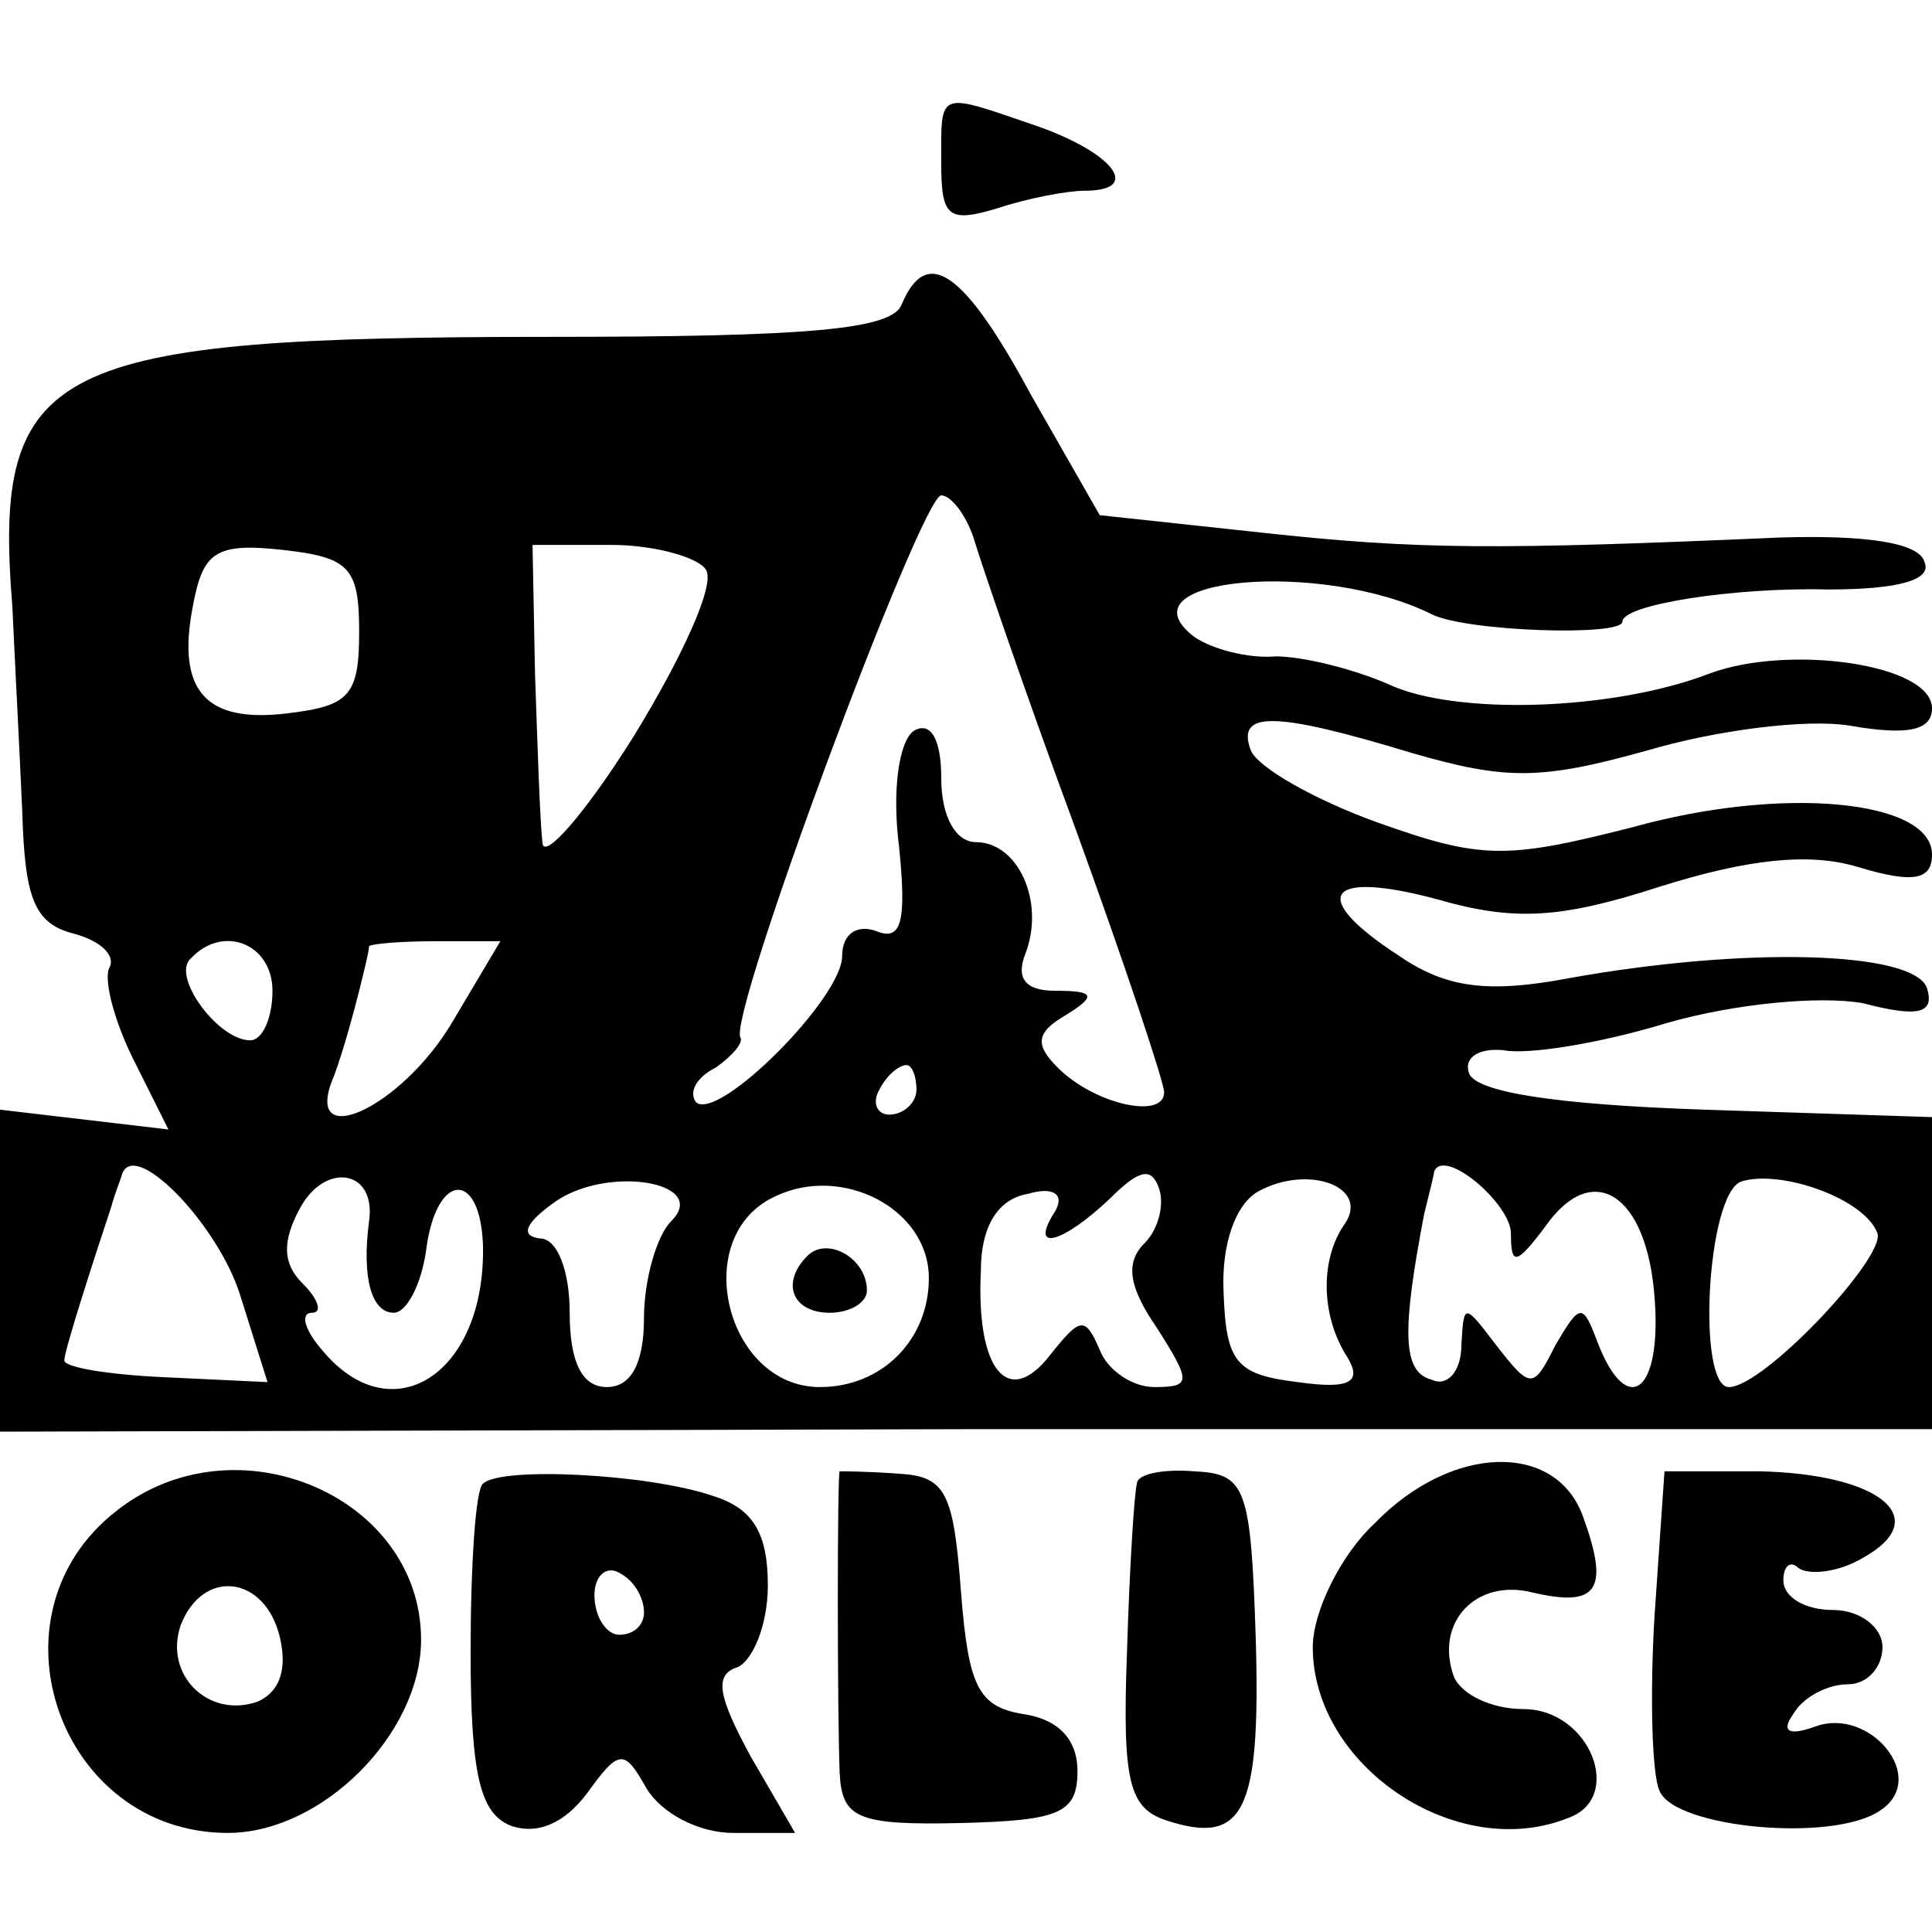
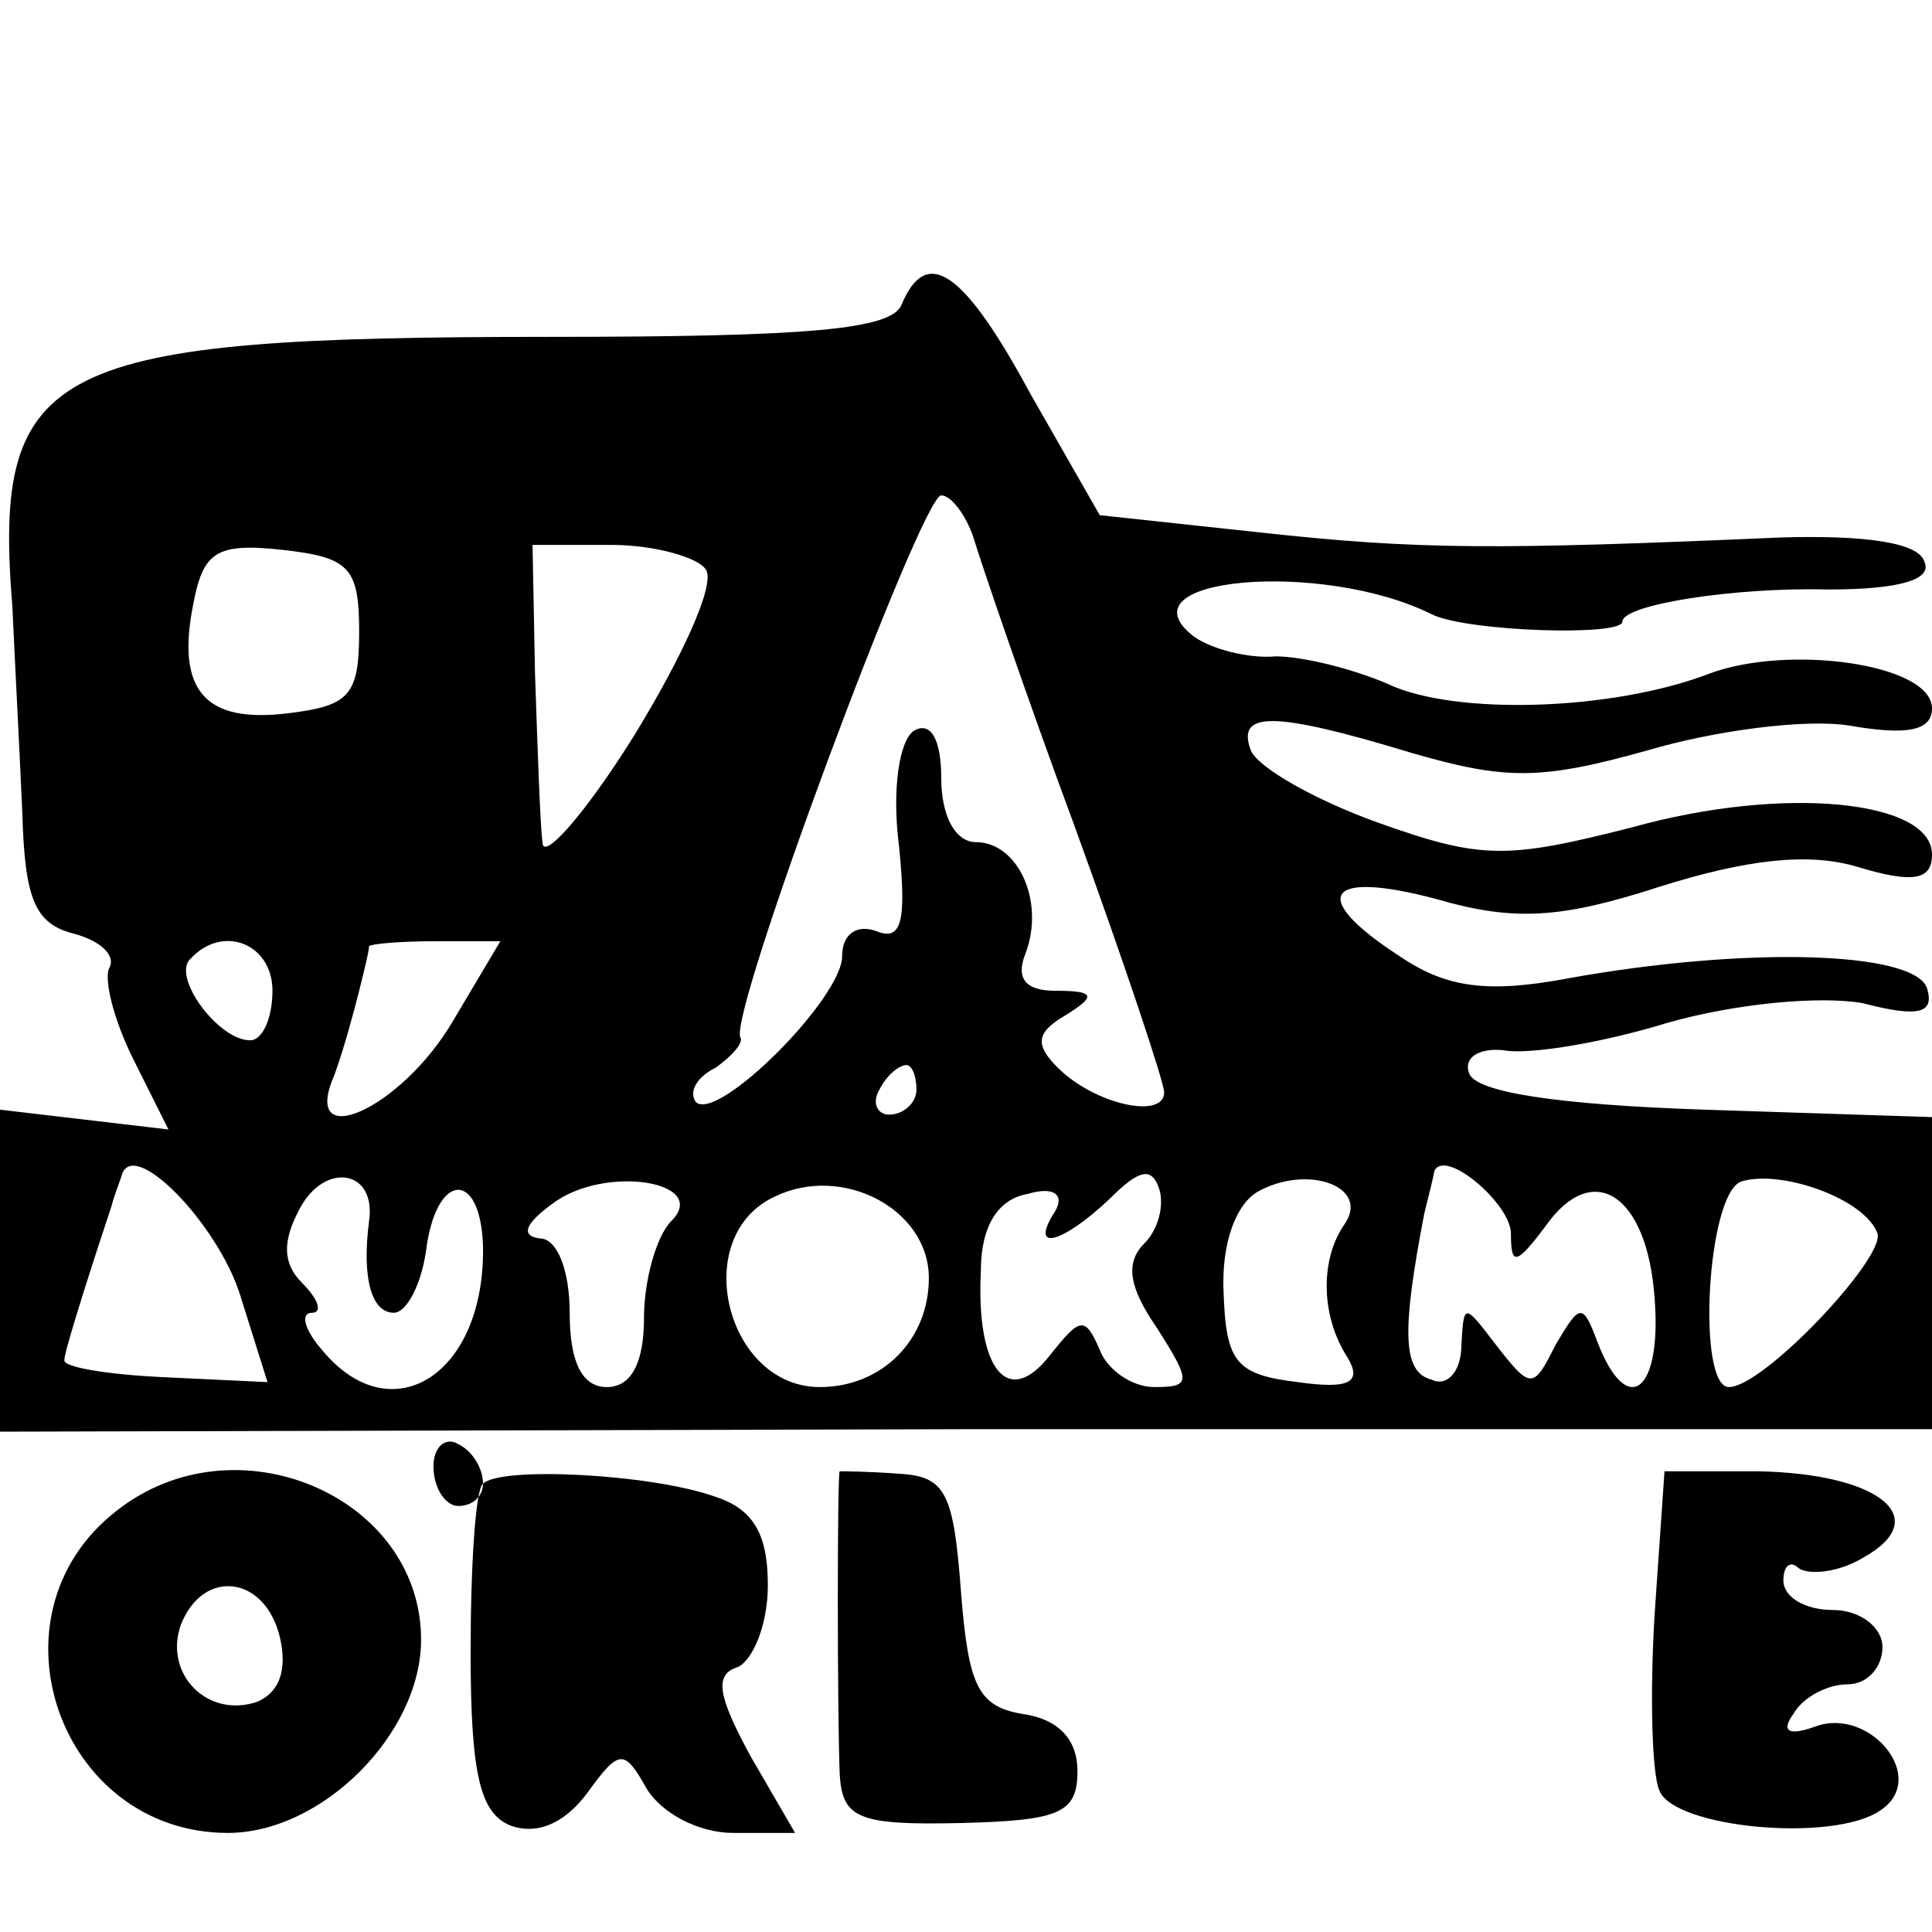
<svg xmlns="http://www.w3.org/2000/svg" version="1.0" width="78pt" height="78pt" viewBox="0 0 78 78" preserveAspectRatio="xMidYMid meet">
  <g transform="translate(0,78) scale(0.1,-0.1)" fill="#000000" stroke="none">
-     <path d="M380 714 c0 -22 3 -24 23 -18 12 4 28 7 35 7 23 0 12 15 -19 26 -41 14 -39 15 -39 -15z" />
    <path d="M364 657 c-4 -10 -37 -13 -142 -13 -202 0 -225 -11 -217 -109 1 -22 3 -60 4 -83 1 -35 5 -45 21 -49 11 -3 17 -9 14 -14 -2 -5 2 -21 10 -37 l14 -28 -34 4 -34 4 0 -65 0 -65 390 1 390 0 0 63 0 63 -92 3 c-59 2 -93 7 -95 15 -2 6 4 10 14 9 10 -2 40 3 66 11 28 8 62 11 79 8 23 -6 29 -4 26 6 -5 15 -73 17 -145 4 -32 -6 -49 -4 -68 9 -37 24 -30 35 15 23 31 -9 50 -8 90 5 35 11 60 14 80 8 23 -7 30 -5 30 5 0 22 -60 28 -121 11 -51 -13 -61 -13 -103 2 -25 9 -48 22 -51 29 -6 16 9 16 65 -1 38 -11 52 -11 95 1 27 8 64 13 82 10 23 -4 33 -2 33 7 0 18 -58 26 -90 14 -39 -15 -103 -17 -130 -4 -14 6 -34 11 -45 11 -11 -1 -26 3 -33 8 -31 24 52 31 96 9 14 -7 77 -9 77 -3 0 7 46 14 83 13 29 0 42 4 39 11 -2 8 -24 11 -58 10 -115 -5 -146 -5 -210 2 l-65 7 -28 49 c-27 50 -42 60 -52 36z m29 -94 c3 -10 21 -63 41 -117 20 -55 36 -103 36 -107 0 -11 -28 -5 -43 10 -9 9 -9 14 3 21 13 8 12 10 -4 10 -12 0 -16 5 -12 15 8 21 -3 45 -20 45 -8 0 -14 10 -14 26 0 15 -4 23 -11 19 -6 -4 -9 -24 -6 -47 3 -30 1 -38 -9 -34 -8 3 -14 -1 -14 -10 0 -17 -50 -67 -59 -59 -3 4 0 10 8 14 7 5 11 10 10 12 -6 7 73 219 81 219 4 0 10 -8 13 -17z m-248 -38 c0 -26 -4 -30 -29 -33 -33 -4 -45 9 -38 44 4 21 9 25 36 22 27 -3 31 -7 31 -33z m140 25 c4 -6 -10 -36 -29 -67 -20 -32 -37 -51 -37 -43 -1 8 -2 39 -3 68 l-1 52 32 0 c17 0 35 -5 38 -10z m-175 -170 c0 -11 -4 -20 -9 -20 -13 0 -32 26 -24 33 13 14 33 6 33 -13z m73 -12 c-21 -36 -62 -54 -48 -22 4 11 8 26 10 34 2 8 4 16 4 18 1 1 13 2 27 2 l26 0 -19 -32z m187 -28 c0 -5 -5 -10 -11 -10 -5 0 -7 5 -4 10 3 6 8 10 11 10 2 0 4 -4 4 -10z m-273 -83 l11 -35 -42 2 c-22 1 -41 4 -40 7 0 4 13 44 19 62 1 4 3 9 4 12 4 17 39 -19 48 -48z m52 30 c-3 -23 1 -37 10 -37 5 0 11 11 13 25 4 32 22 33 23 2 1 -52 -37 -76 -65 -42 -7 8 -9 15 -4 15 4 0 3 5 -4 12 -8 8 -8 17 -1 30 10 19 31 16 28 -5z m122 0 c-6 -6 -11 -24 -11 -39 0 -18 -5 -28 -15 -28 -10 0 -15 10 -15 30 0 17 -5 30 -12 30 -8 1 -6 6 5 14 21 16 64 9 48 -7z m104 -23 c0 -25 -19 -44 -44 -44 -38 0 -53 61 -18 77 27 13 62 -5 62 -33z m87 14 c-8 -8 -6 -18 5 -34 14 -22 14 -24 -1 -24 -9 0 -19 7 -22 15 -6 14 -8 13 -20 -2 -17 -22 -30 -6 -28 34 0 18 7 29 19 31 10 3 15 0 11 -7 -11 -17 3 -13 22 5 12 12 17 13 20 4 2 -6 0 -16 -6 -22z m81 8 c-10 -14 -10 -37 1 -54 6 -10 1 -13 -20 -10 -25 3 -29 8 -30 36 -1 20 5 36 14 41 20 11 45 2 35 -13z m67 -4 c0 -13 2 -13 14 3 19 27 41 13 44 -29 3 -38 -11 -49 -23 -18 -6 16 -7 16 -17 -1 -9 -18 -10 -18 -24 0 -13 17 -13 17 -14 0 0 -11 -6 -17 -12 -14 -12 3 -12 20 -3 67 2 8 4 16 4 17 4 10 31 -13 31 -25z m148 0 c3 -10 -46 -62 -60 -62 -13 0 -9 78 5 83 16 5 50 -7 55 -21z" />
-     <path d="M326 273 c-11 -11 -6 -23 9 -23 8 0 15 4 15 9 0 13 -16 22 -24 14z" />
    <path d="M47 170 c-54 -42 -23 -130 45 -130 38 0 78 40 78 78 0 58 -75 90 -123 52z m66 -51 c3 -13 0 -22 -9 -26 -20 -7 -38 11 -31 31 9 23 34 20 40 -5z" />
-     <path d="M195 181 c-3 -2 -5 -33 -5 -68 0 -50 4 -65 16 -70 11 -4 22 1 31 13 13 18 15 18 24 2 6 -10 21 -18 35 -18 l25 0 -18 31 c-13 24 -15 33 -5 36 6 3 12 17 12 33 0 21 -6 31 -22 36 -26 9 -86 12 -93 5z m65 -52 c0 -5 -4 -9 -10 -9 -5 0 -10 7 -10 16 0 8 5 12 10 9 6 -3 10 -10 10 -16z" />
+     <path d="M195 181 c-3 -2 -5 -33 -5 -68 0 -50 4 -65 16 -70 11 -4 22 1 31 13 13 18 15 18 24 2 6 -10 21 -18 35 -18 l25 0 -18 31 c-13 24 -15 33 -5 36 6 3 12 17 12 33 0 21 -6 31 -22 36 -26 9 -86 12 -93 5z c0 -5 -4 -9 -10 -9 -5 0 -10 7 -10 16 0 8 5 12 10 9 6 -3 10 -10 10 -16z" />
    <path d="M339 186 c-1 -1 -1 -96 0 -122 1 -18 7 -21 49 -20 40 1 47 4 47 21 0 13 -8 21 -22 23 -18 3 -22 11 -25 49 -3 40 -6 47 -25 48 -13 1 -23 1 -24 1z" />
-     <path d="M459 181 c-1 -3 -3 -34 -4 -68 -2 -53 1 -63 16 -68 31 -10 38 3 36 73 -2 62 -4 67 -25 68 -12 1 -23 -1 -23 -5z" />
-     <path d="M555 165 c-14 -13 -25 -36 -25 -50 0 -48 58 -87 103 -69 23 8 9 44 -18 44 -13 0 -25 6 -28 13 -8 22 9 40 32 34 26 -6 31 1 20 31 -11 30 -53 29 -84 -3z" />
    <path d="M668 128 c-2 -33 -1 -65 2 -71 6 -15 70 -21 89 -8 20 13 -4 42 -26 34 -11 -4 -14 -2 -9 5 4 7 14 12 22 12 8 0 14 7 14 15 0 8 -9 15 -20 15 -11 0 -20 5 -20 12 0 6 3 8 6 5 4 -3 16 -2 26 4 29 16 7 34 -42 35 l-38 0 -4 -58z" />
  </g>
</svg>